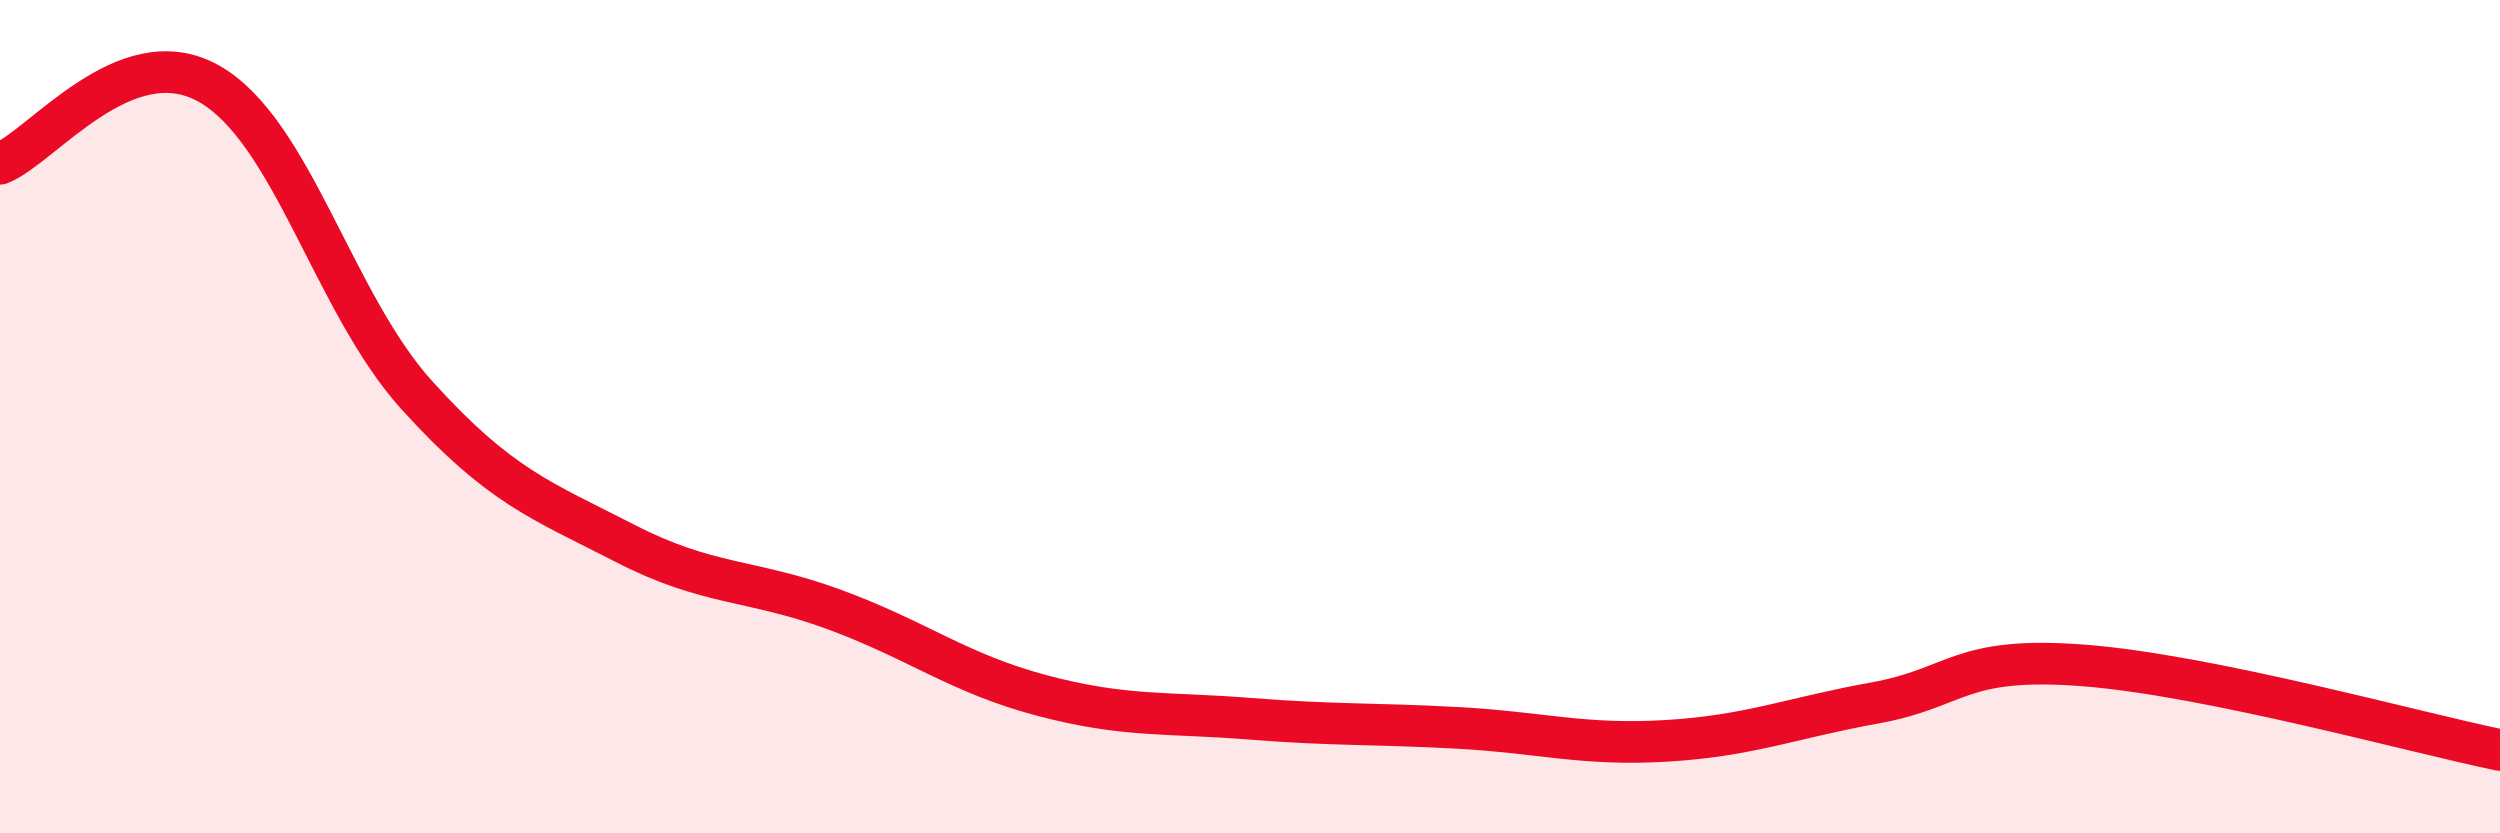
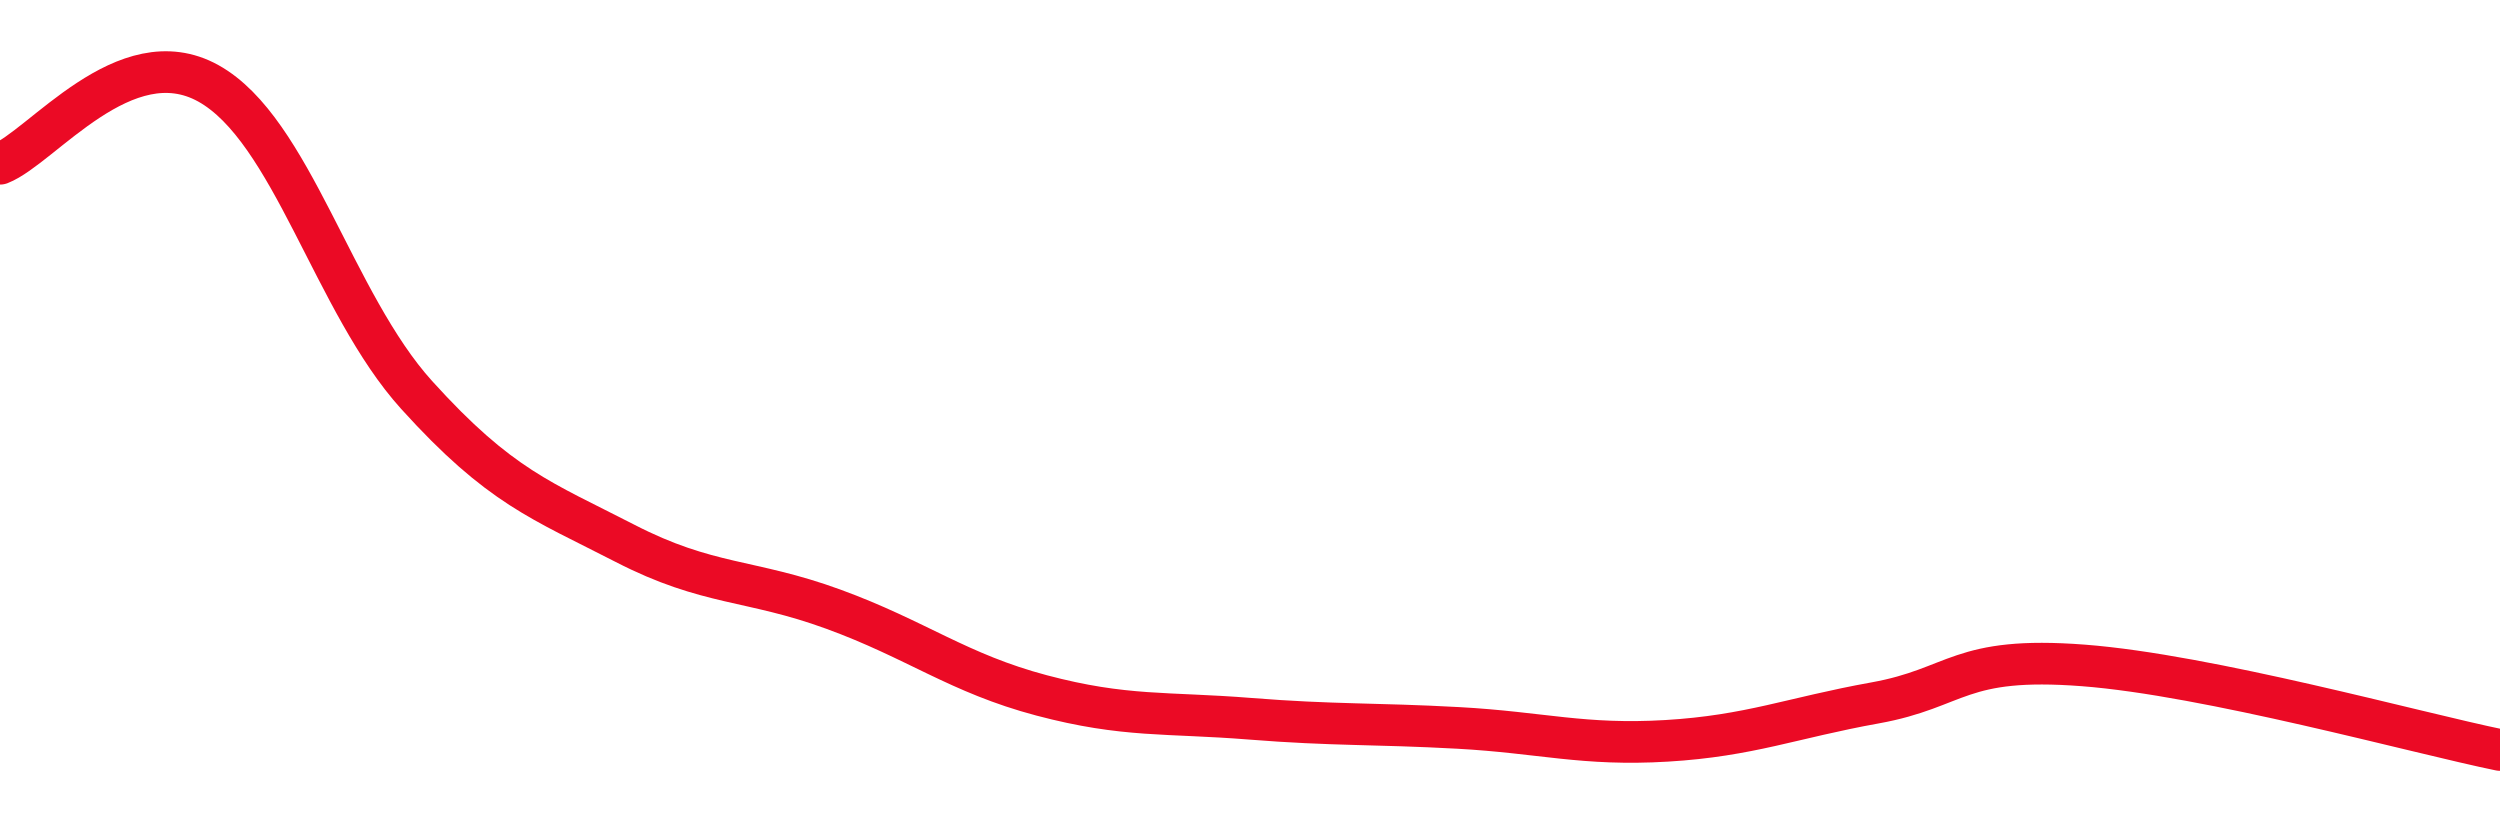
<svg xmlns="http://www.w3.org/2000/svg" width="60" height="20" viewBox="0 0 60 20">
-   <path d="M 0,3.93 C 1,3.54 3,0.89 5,2 C 7,3.11 8,7.27 10,9.48 C 12,11.69 13,12.01 15,13.04 C 17,14.07 18,13.89 20,14.62 C 22,15.35 23,16.16 25,16.69 C 27,17.22 28,17.09 30,17.25 C 32,17.41 33,17.36 35,17.47 C 37,17.58 38,17.9 40,17.78 C 42,17.66 43,17.23 45,16.87 C 47,16.51 47,15.74 50,15.97 C 53,16.2 58,17.59 60,18L60 20L0 20Z" fill="#EB0A25" opacity="0.1" stroke-linecap="round" stroke-linejoin="round" />
  <path d="M 0,3.93 C 1,3.54 3,0.89 5,2 C 7,3.11 8,7.27 10,9.48 C 12,11.69 13,12.01 15,13.04 C 17,14.07 18,13.89 20,14.62 C 22,15.35 23,16.16 25,16.69 C 27,17.22 28,17.09 30,17.25 C 32,17.41 33,17.36 35,17.47 C 37,17.58 38,17.9 40,17.78 C 42,17.66 43,17.23 45,16.87 C 47,16.51 47,15.74 50,15.97 C 53,16.2 58,17.59 60,18" stroke="#EB0A25" stroke-width="1" fill="none" stroke-linecap="round" stroke-linejoin="round" />
</svg>